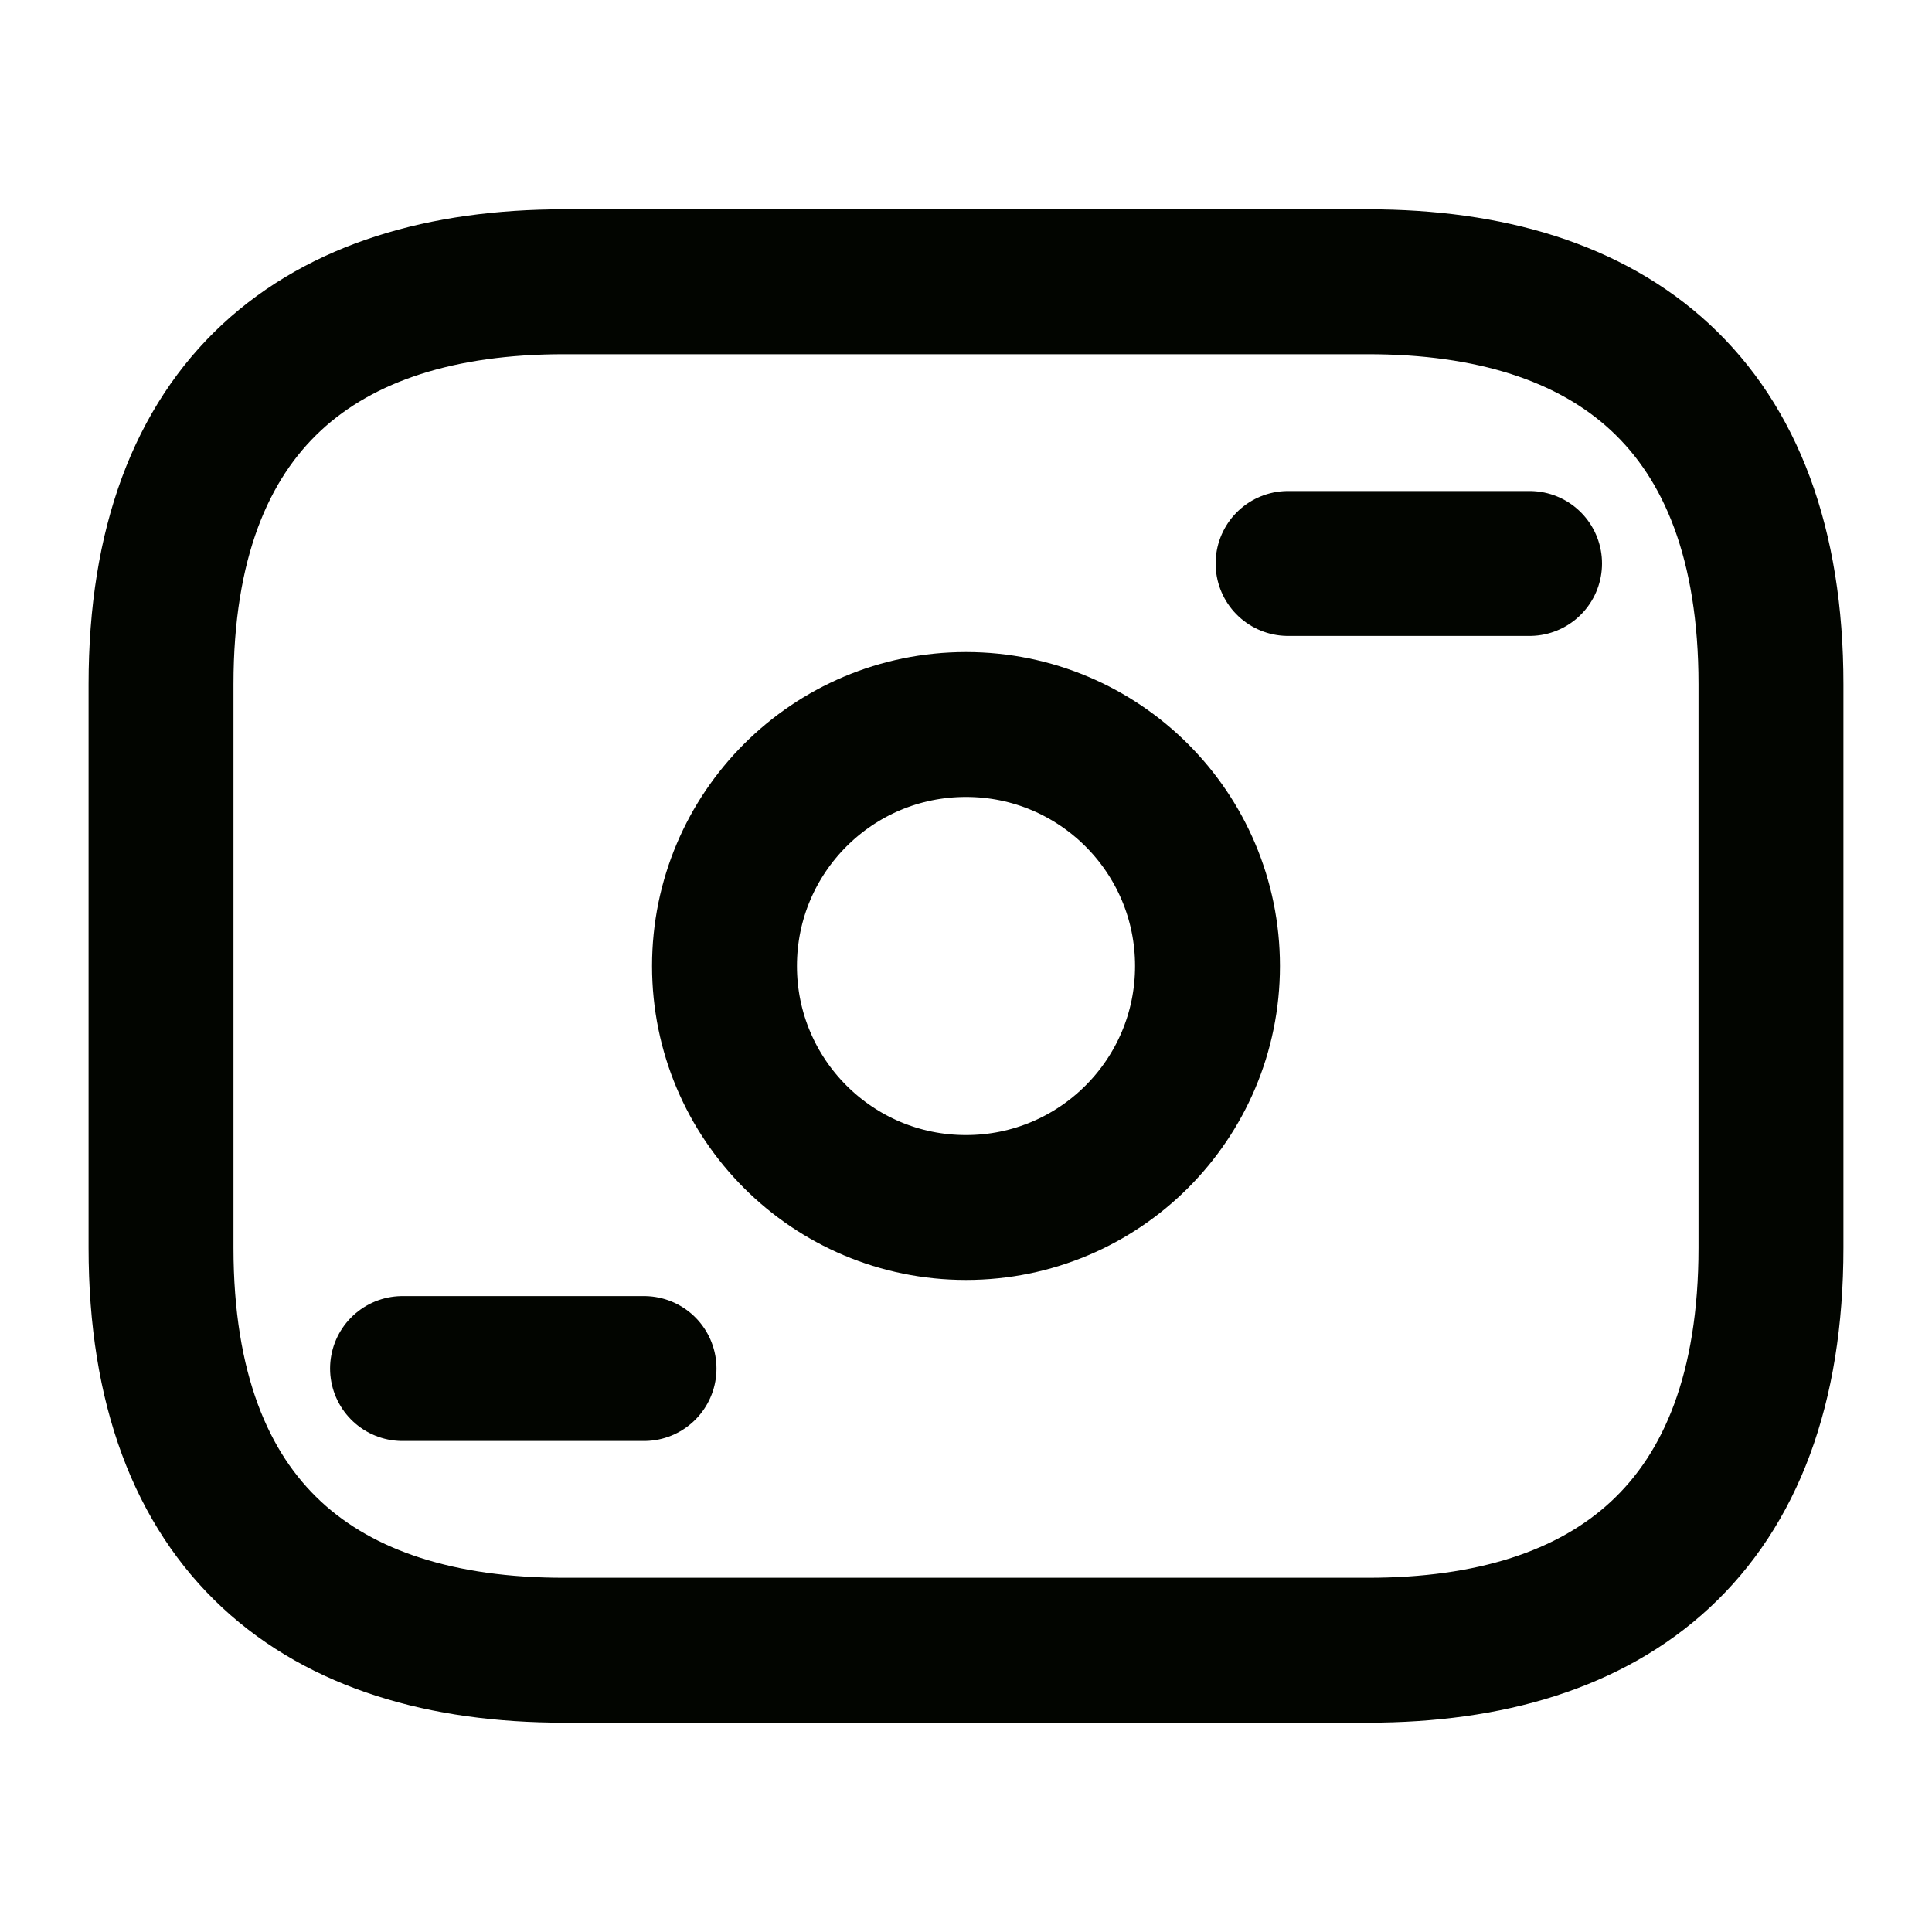
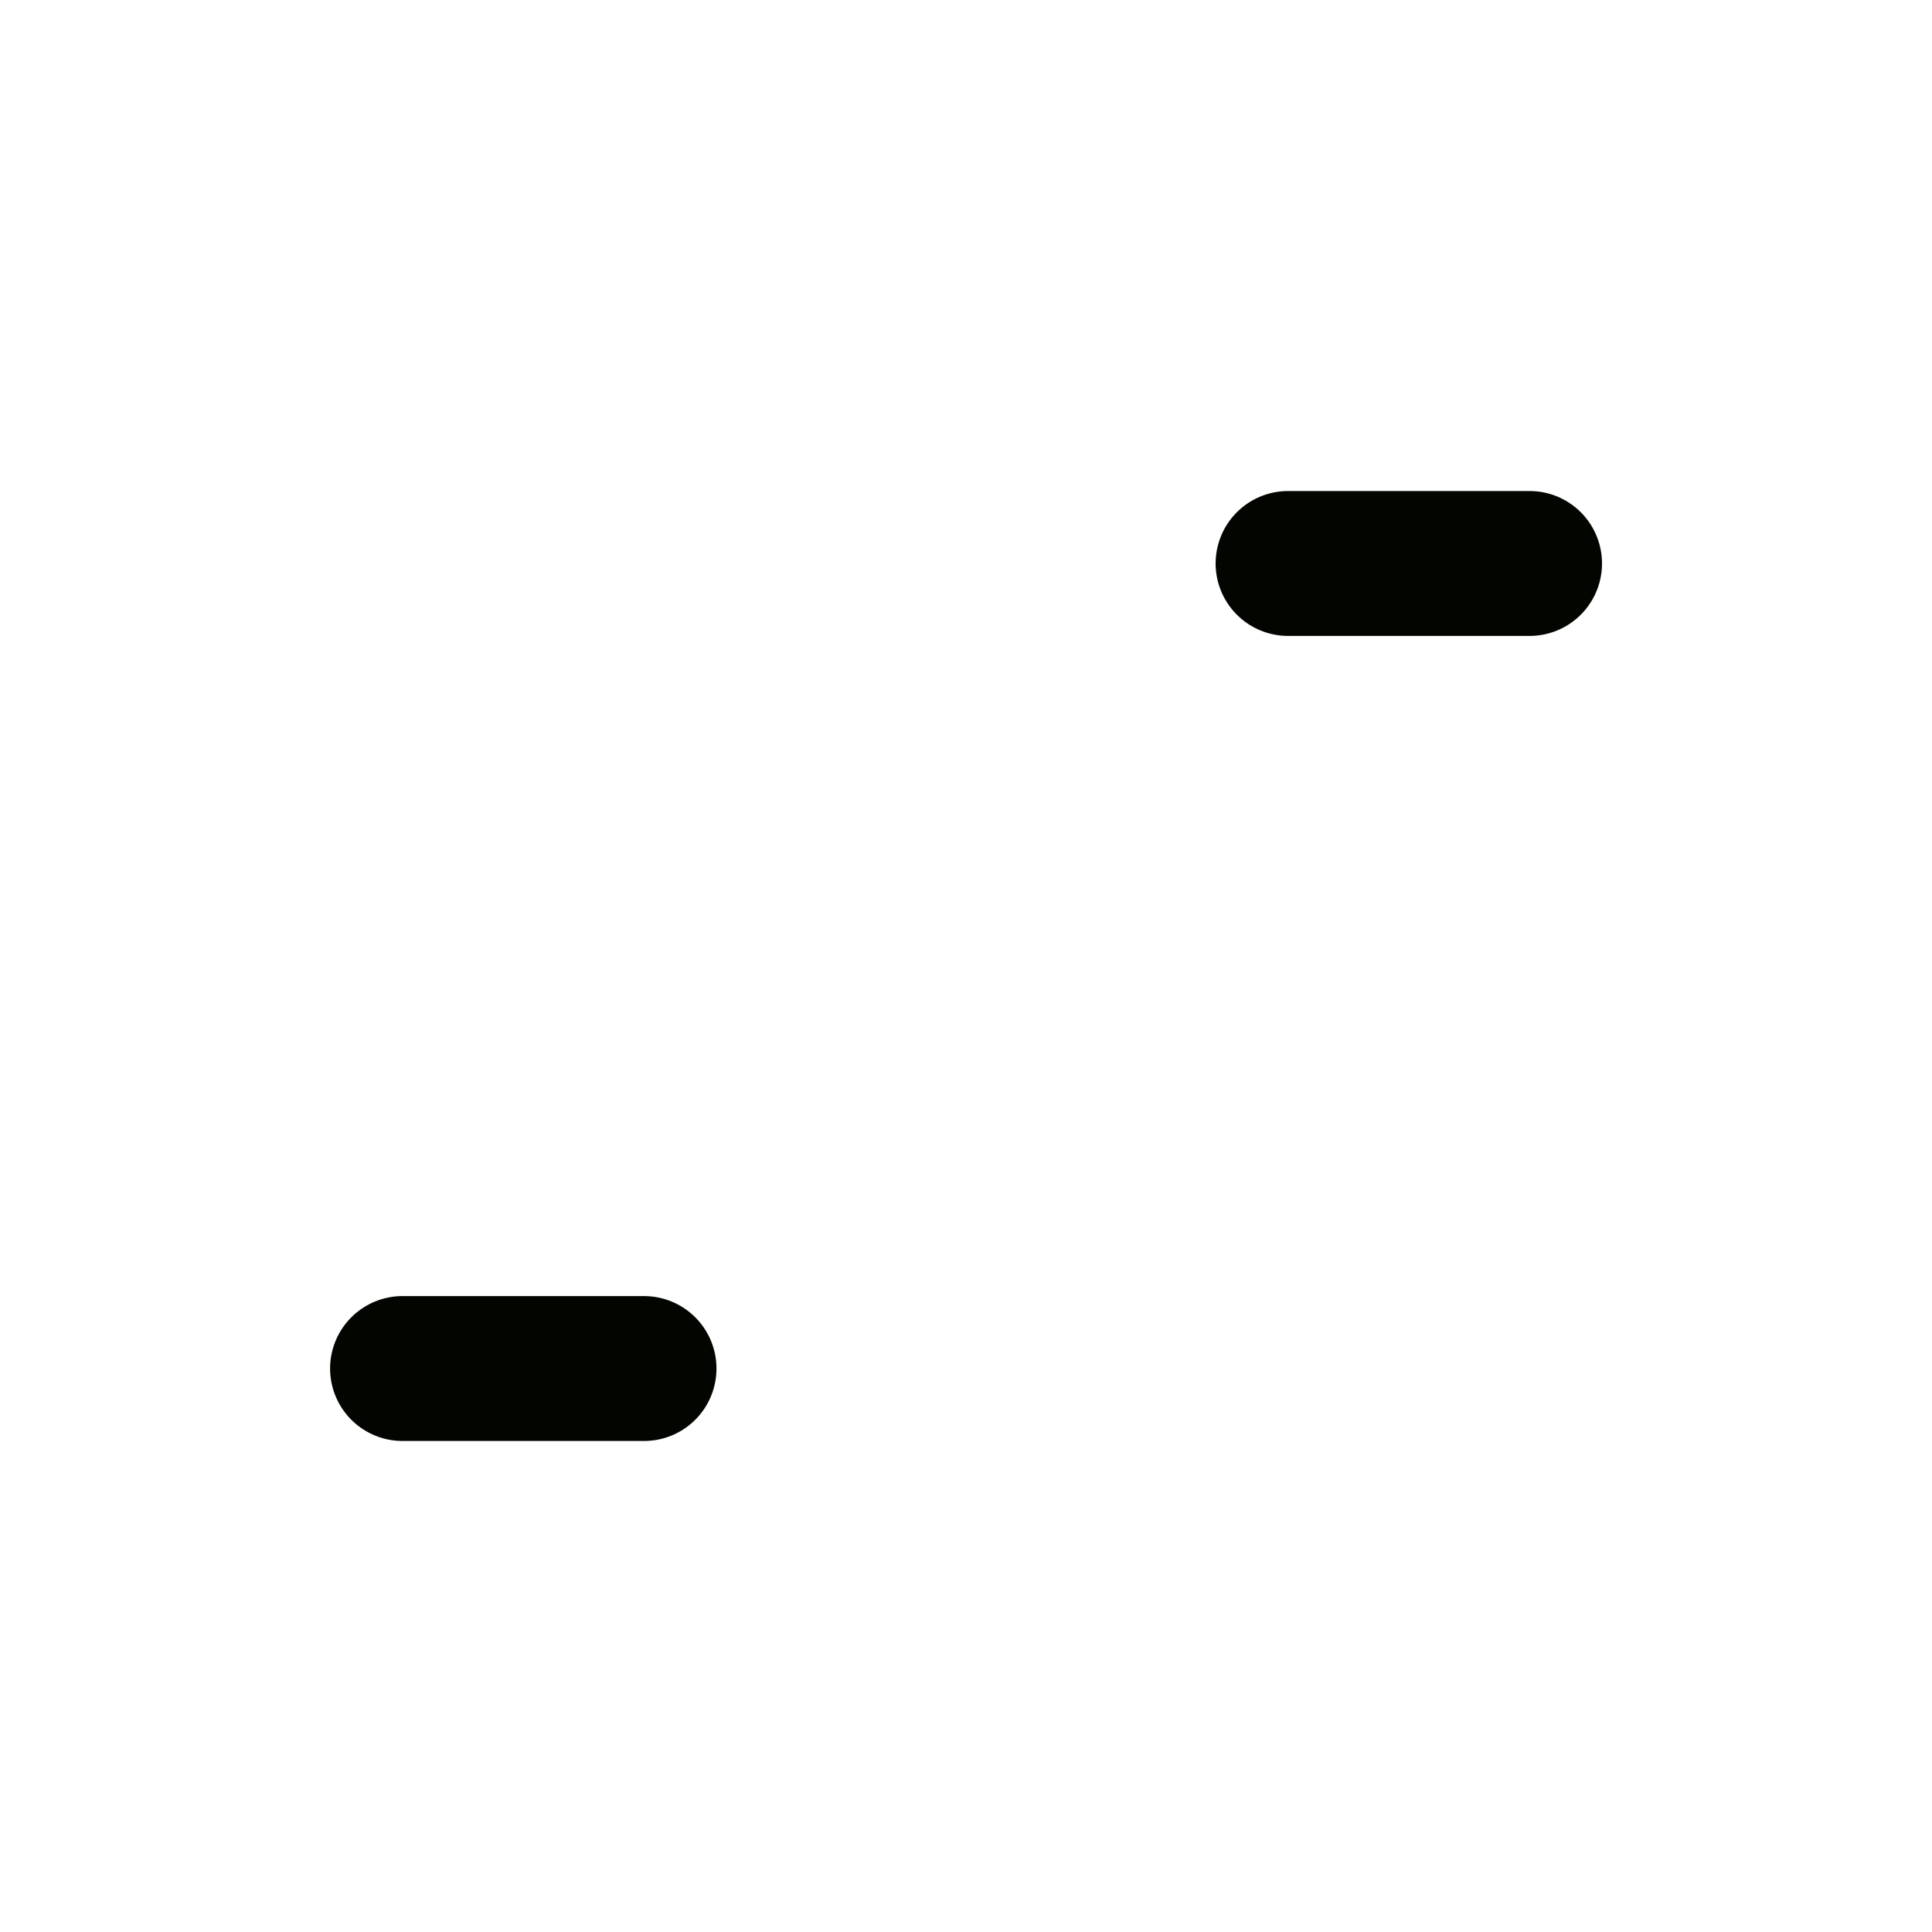
<svg xmlns="http://www.w3.org/2000/svg" width="20" height="20" viewBox="0 0 20 20" fill="none">
  <g id="vuesax/linear/money-3">
-     <path id="Vector" d="M14.166 17.083H5.833C3.333 17.083 1.667 15.833 1.667 12.917V7.083C1.667 4.167 3.333 2.917 5.833 2.917H14.166C16.666 2.917 18.333 4.167 18.333 7.083V12.917C18.333 15.833 16.666 17.083 14.166 17.083Z" stroke="#020500" stroke-width="1.5" stroke-miterlimit="10" stroke-linecap="round" stroke-linejoin="round" />
-     <path id="Vector_2" d="M10 12.5C11.381 12.5 12.5 11.381 12.5 10C12.5 8.619 11.381 7.5 10 7.5C8.619 7.5 7.5 8.619 7.5 10C7.5 11.381 8.619 12.5 10 12.5Z" stroke="#020500" stroke-width="1.5" stroke-miterlimit="10" stroke-linecap="round" stroke-linejoin="round" />
    <path id="Vector_3" d="M15.834 5.833H13.334" stroke="#020500" stroke-width="1.5" stroke-miterlimit="10" stroke-linecap="round" stroke-linejoin="round" />
    <path id="Vector_4" d="M6.667 14.167H4.167" stroke="#020500" stroke-width="1.5" stroke-miterlimit="10" stroke-linecap="round" stroke-linejoin="round" />
  </g>
</svg>